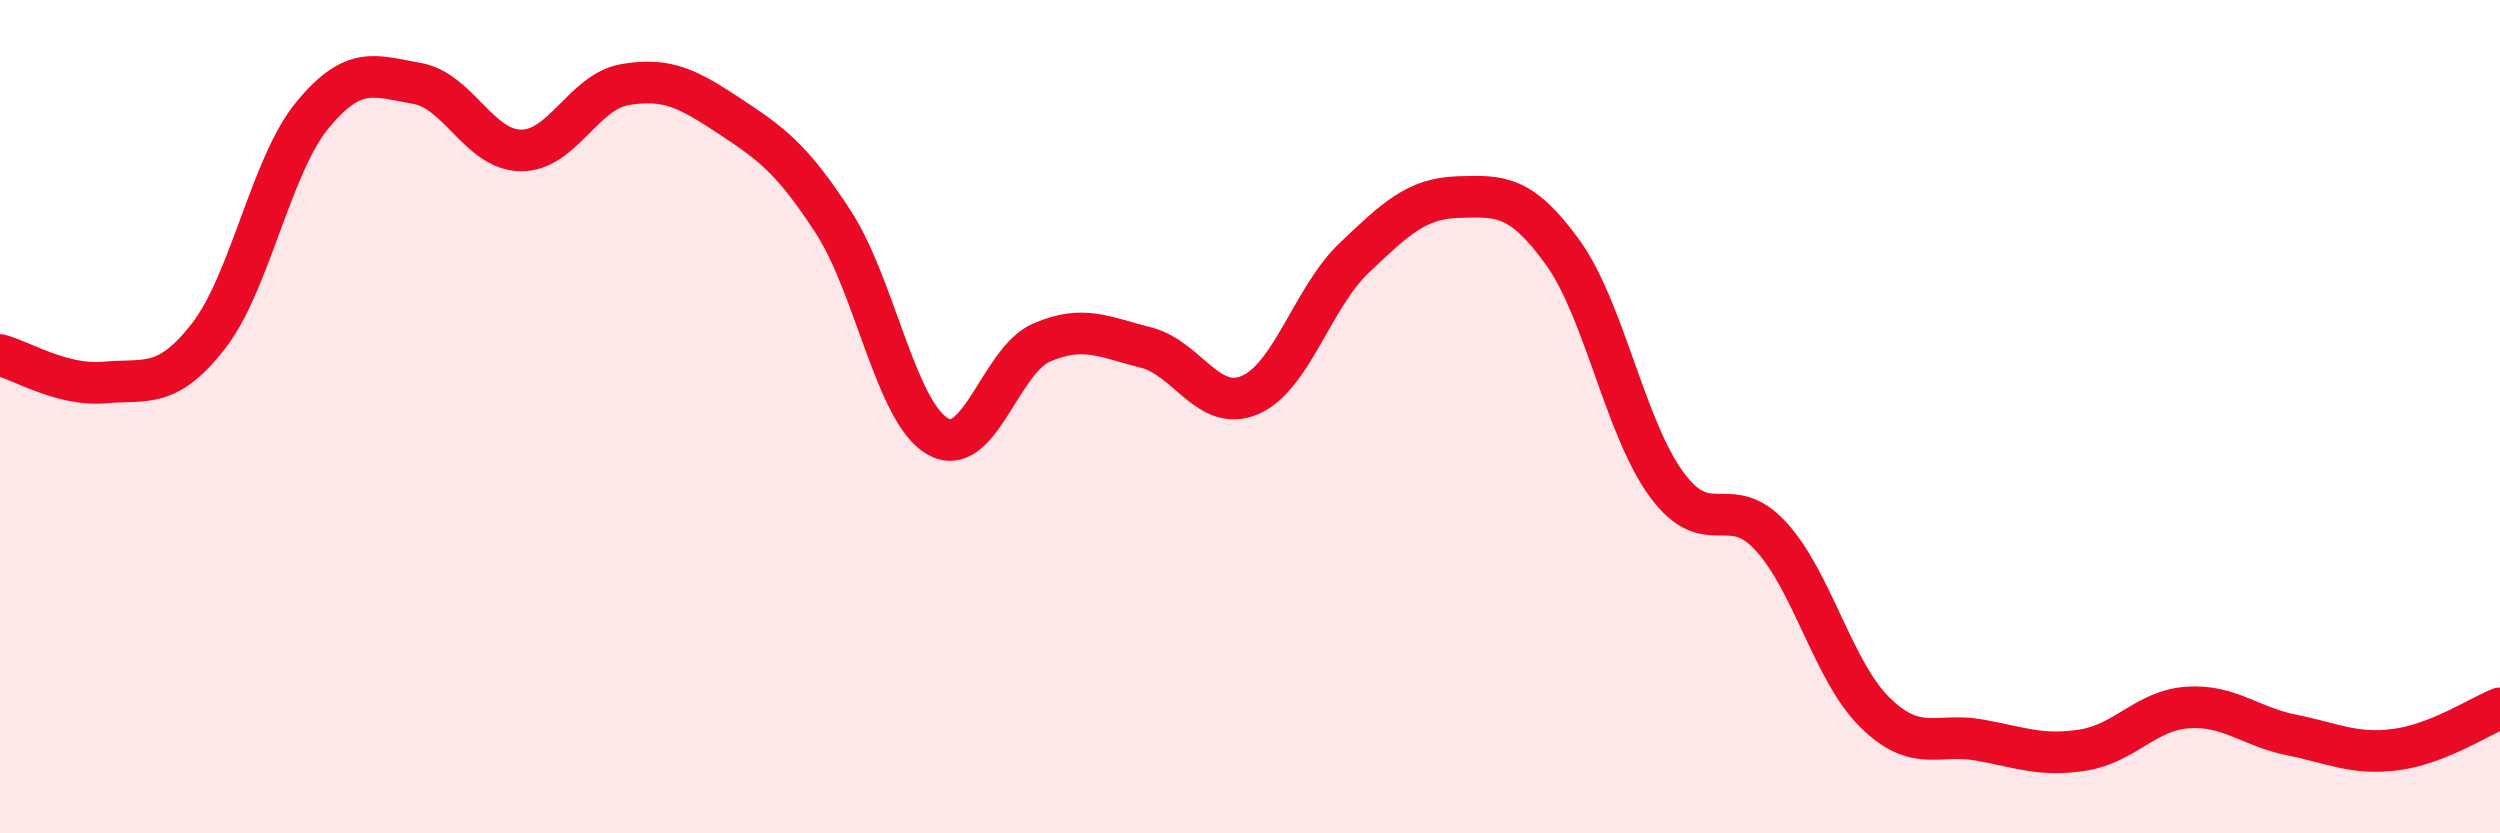
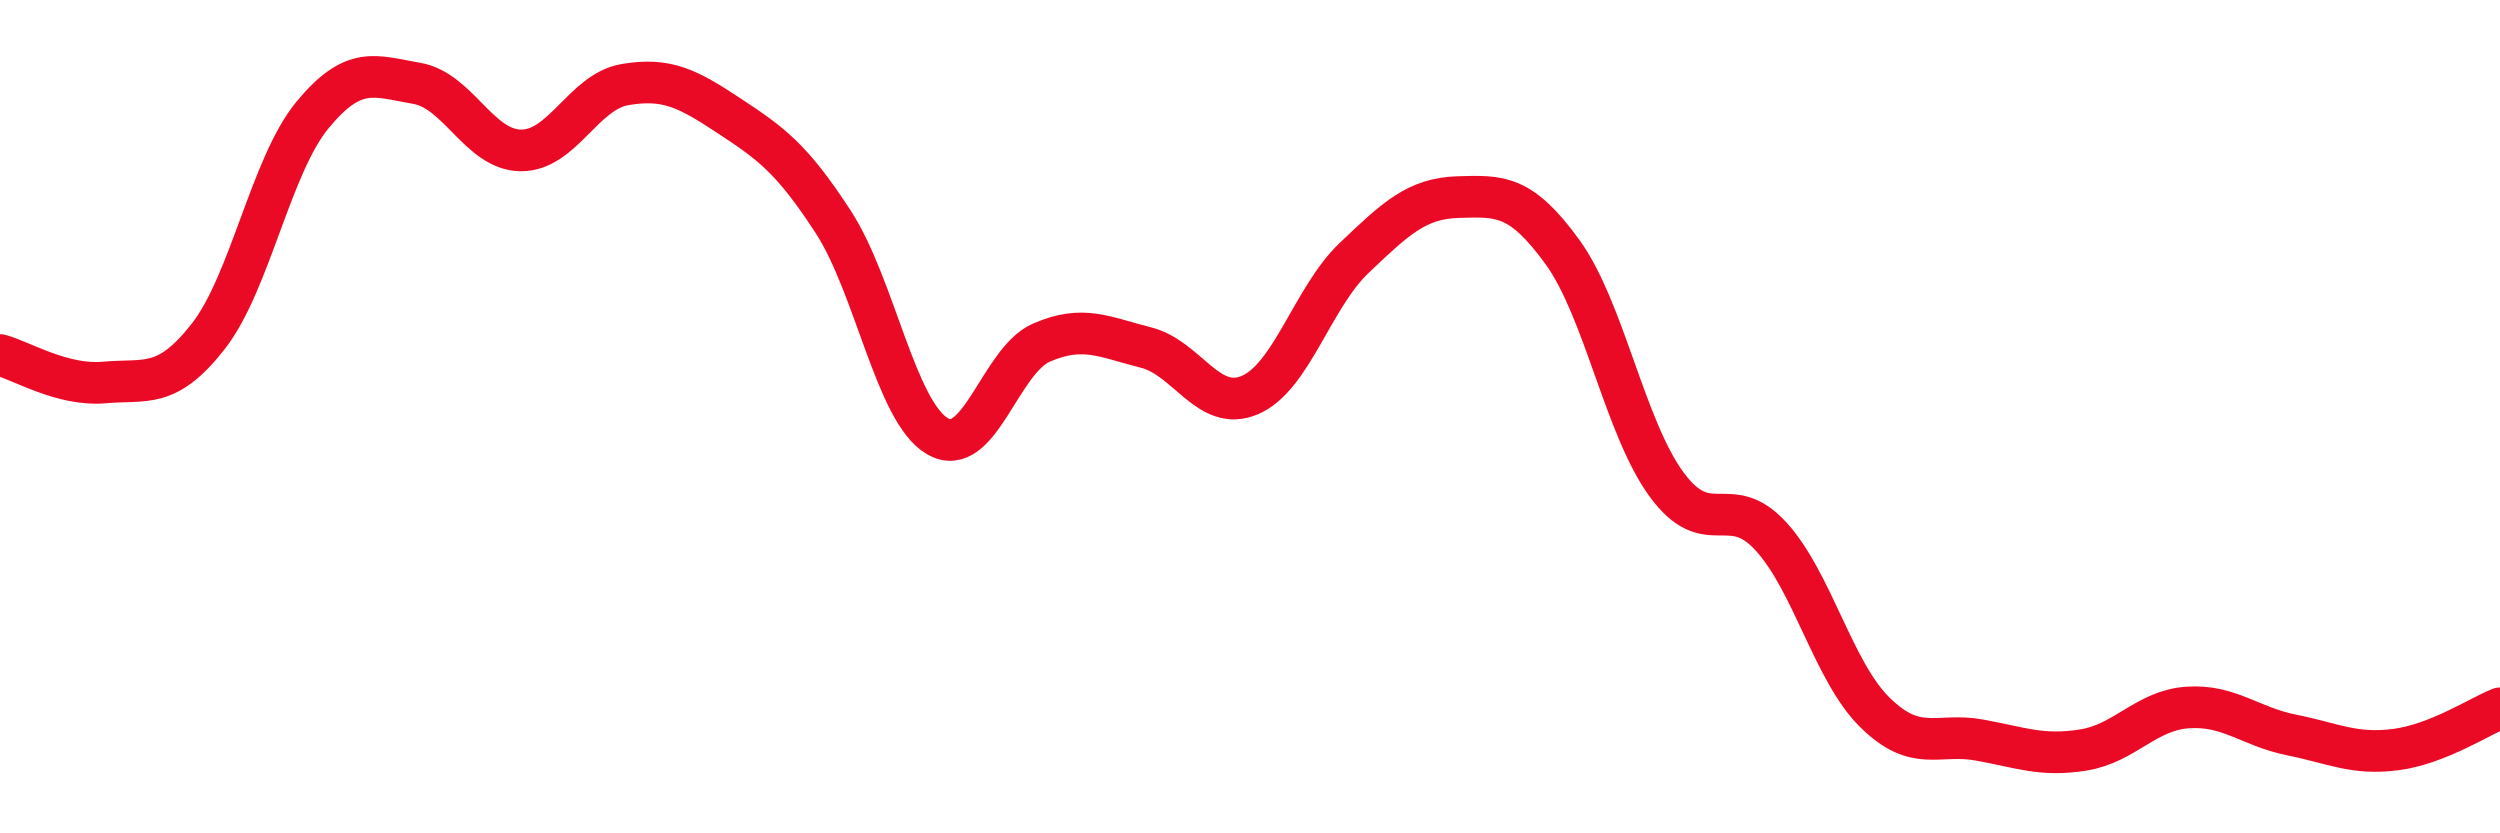
<svg xmlns="http://www.w3.org/2000/svg" width="60" height="20" viewBox="0 0 60 20">
-   <path d="M 0,8.52 C 0.5,8.65 1.5,9.27 2.5,9.18 C 3.5,9.09 4,9.35 5,8.07 C 6,6.79 6.5,3.97 7.5,2.76 C 8.5,1.55 9,1.83 10,2 C 11,2.17 11.5,3.6 12.5,3.61 C 13.5,3.62 14,2.2 15,2.03 C 16,1.86 16.5,2.12 17.5,2.78 C 18.5,3.44 19,3.79 20,5.33 C 21,6.87 21.5,9.89 22.5,10.47 C 23.5,11.05 24,8.65 25,8.22 C 26,7.79 26.5,8.09 27.5,8.34 C 28.5,8.59 29,9.91 30,9.48 C 31,9.05 31.5,7.14 32.5,6.19 C 33.5,5.24 34,4.76 35,4.73 C 36,4.7 36.5,4.67 37.5,6.05 C 38.5,7.43 39,10.27 40,11.63 C 41,12.99 41.5,11.78 42.5,12.87 C 43.5,13.96 44,16.12 45,17.1 C 46,18.08 46.5,17.58 47.5,17.76 C 48.5,17.94 49,18.16 50,18 C 51,17.84 51.5,17.05 52.5,16.98 C 53.5,16.91 54,17.44 55,17.64 C 56,17.84 56.5,18.12 57.5,17.99 C 58.5,17.86 59.5,17.2 60,17L60 20L0 20Z" fill="#EB0A25" opacity="0.1" stroke-linecap="round" stroke-linejoin="round" />
  <path d="M 0,8.52 C 0.5,8.65 1.5,9.27 2.5,9.18 C 3.5,9.09 4,9.35 5,8.07 C 6,6.79 6.5,3.97 7.5,2.76 C 8.5,1.55 9,1.83 10,2 C 11,2.17 11.5,3.6 12.5,3.61 C 13.5,3.62 14,2.2 15,2.03 C 16,1.86 16.5,2.12 17.5,2.78 C 18.5,3.44 19,3.79 20,5.33 C 21,6.87 21.5,9.89 22.5,10.47 C 23.5,11.05 24,8.65 25,8.22 C 26,7.79 26.5,8.09 27.5,8.34 C 28.5,8.59 29,9.91 30,9.48 C 31,9.05 31.5,7.14 32.5,6.19 C 33.5,5.24 34,4.76 35,4.73 C 36,4.7 36.5,4.67 37.5,6.05 C 38.5,7.43 39,10.27 40,11.63 C 41,12.99 41.5,11.78 42.5,12.87 C 43.5,13.96 44,16.12 45,17.1 C 46,18.08 46.5,17.58 47.5,17.76 C 48.5,17.94 49,18.16 50,18 C 51,17.84 51.5,17.05 52.5,16.98 C 53.5,16.91 54,17.44 55,17.64 C 56,17.84 56.5,18.12 57.5,17.99 C 58.5,17.86 59.5,17.2 60,17" stroke="#EB0A25" stroke-width="1" fill="none" stroke-linecap="round" stroke-linejoin="round" />
</svg>